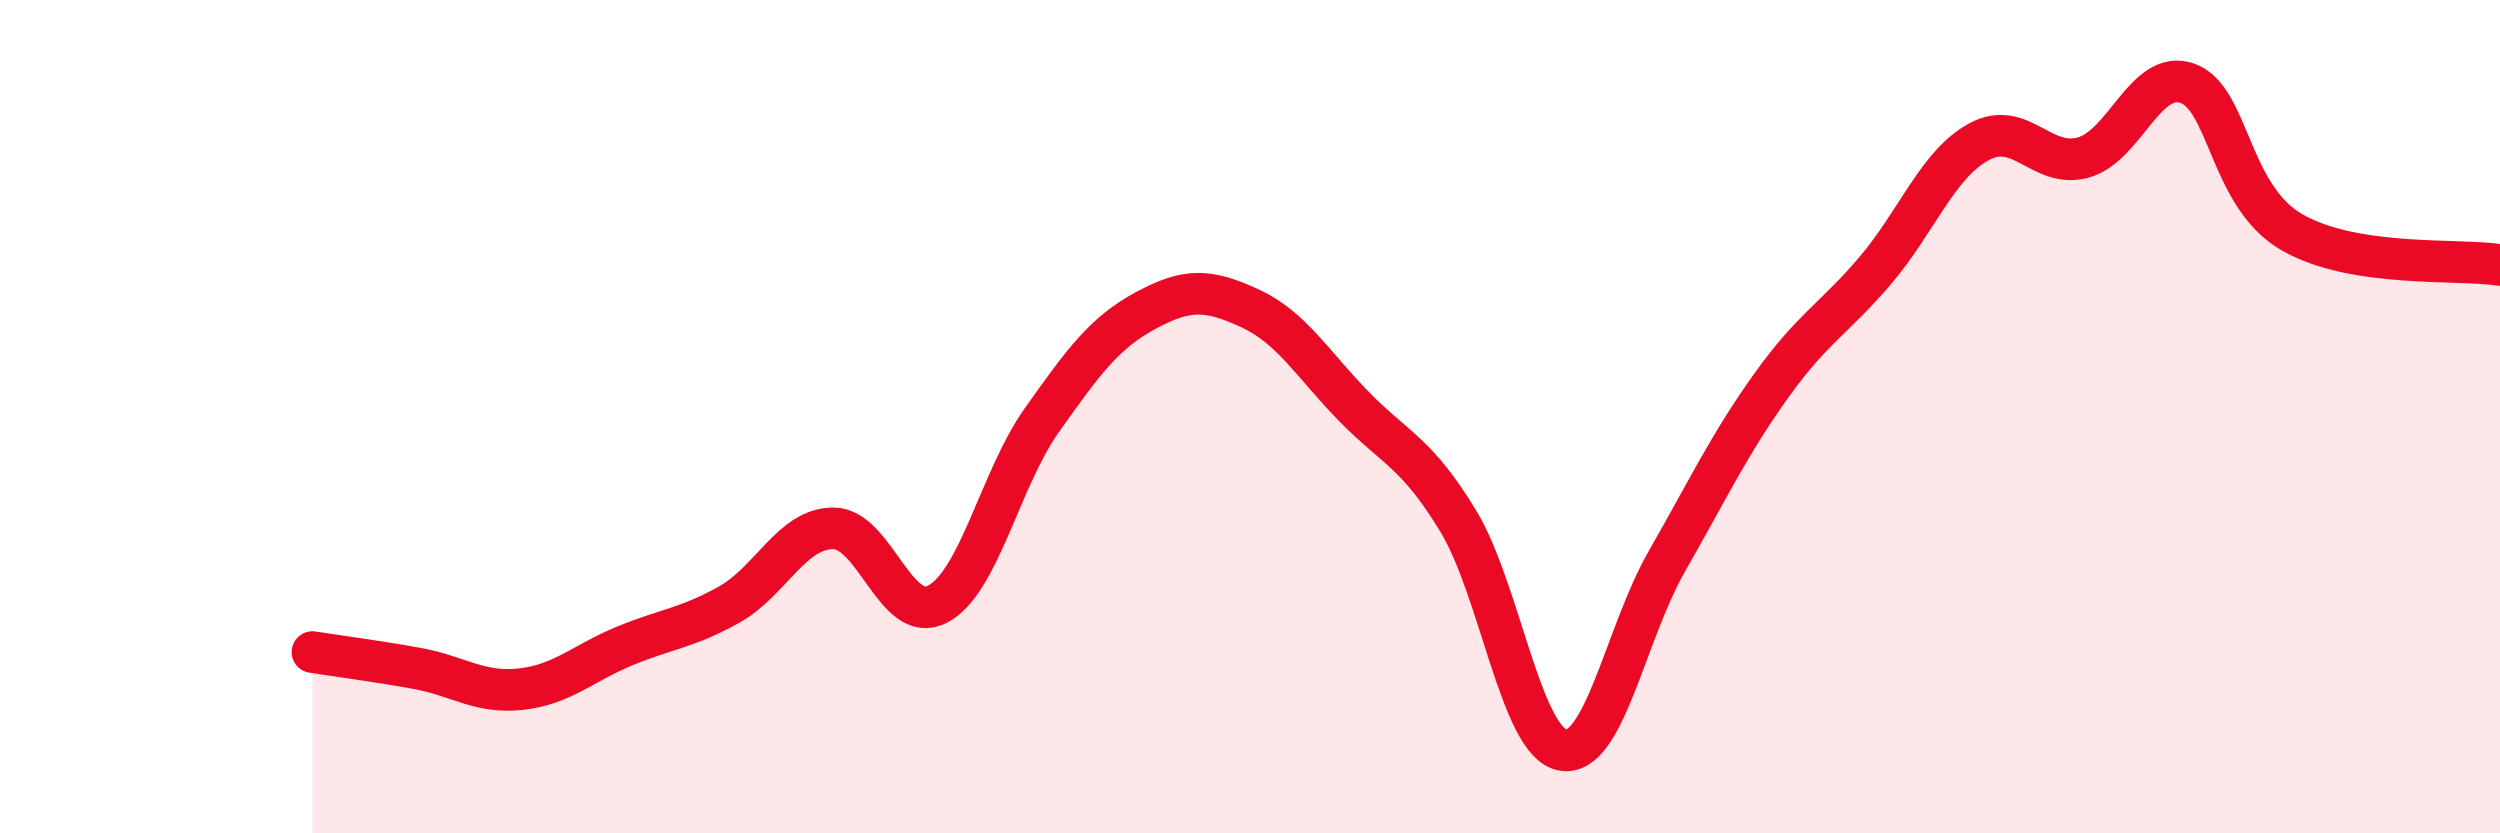
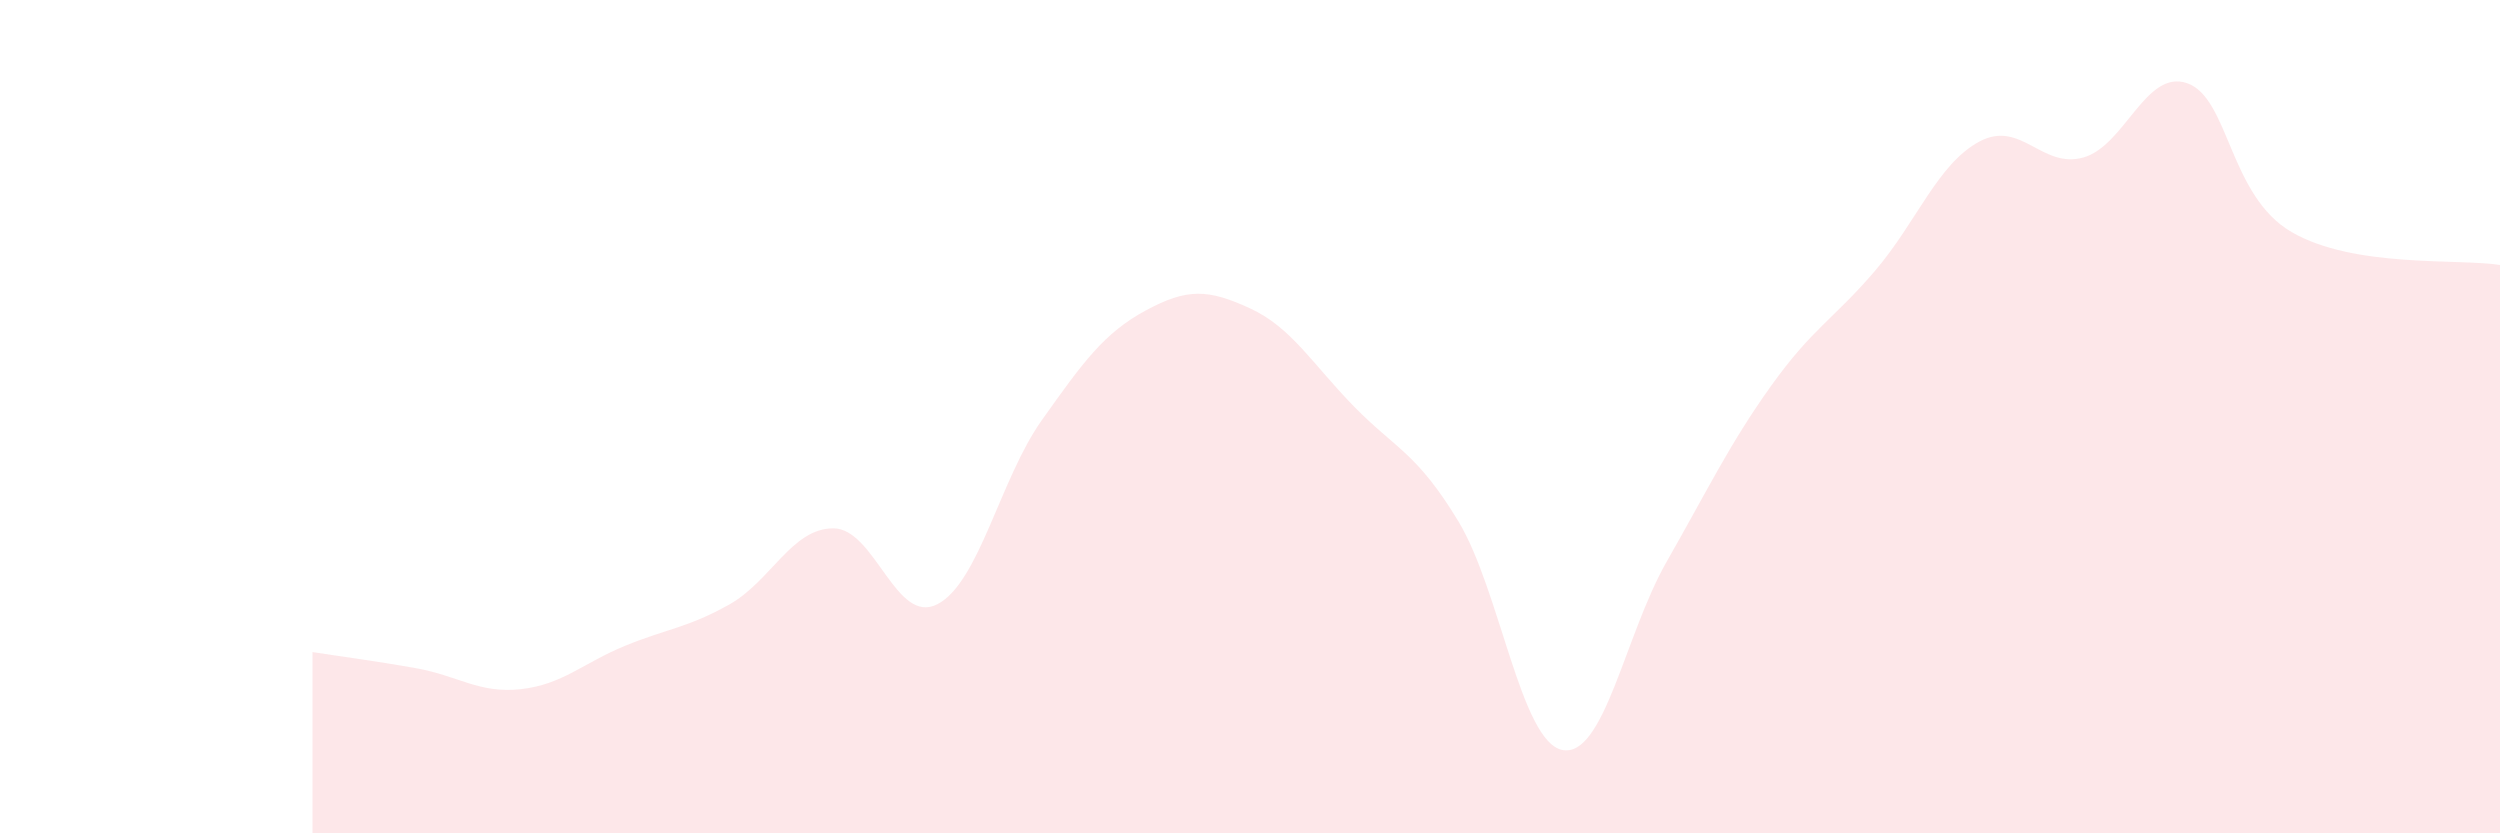
<svg xmlns="http://www.w3.org/2000/svg" width="60" height="20" viewBox="0 0 60 20">
  <path d="M 7.5,15.65 C 8,15.73 9,15.86 10,16.04 C 11,16.22 11.5,16.65 12.5,16.54 C 13.5,16.43 14,15.91 15,15.5 C 16,15.09 16.5,15.07 17.5,14.51 C 18.5,13.95 19,12.68 20,12.68 C 21,12.68 21.5,15.02 22.5,14.5 C 23.5,13.98 24,11.5 25,10.09 C 26,8.68 26.5,7.99 27.5,7.45 C 28.5,6.91 29,6.94 30,7.4 C 31,7.86 31.5,8.74 32.5,9.76 C 33.5,10.78 34,10.86 35,12.51 C 36,14.16 36.5,17.81 37.5,18 C 38.5,18.19 39,15.23 40,13.48 C 41,11.73 41.5,10.67 42.5,9.27 C 43.5,7.87 44,7.67 45,6.5 C 46,5.33 46.5,3.94 47.5,3.4 C 48.5,2.86 49,4.06 50,3.78 C 51,3.5 51.5,1.64 52.5,2 C 53.5,2.36 53.5,4.7 55,5.57 C 56.5,6.44 59,6.2 60,6.36L60 20L7.5 20Z" fill="#EB0A25" opacity="0.1" stroke-linecap="round" stroke-linejoin="round" />
-   <path d="M 7.5,15.65 C 8,15.73 9,15.86 10,16.04 C 11,16.22 11.5,16.65 12.5,16.54 C 13.5,16.43 14,15.91 15,15.5 C 16,15.09 16.5,15.07 17.5,14.51 C 18.5,13.95 19,12.68 20,12.68 C 21,12.68 21.5,15.02 22.5,14.5 C 23.5,13.98 24,11.5 25,10.09 C 26,8.68 26.5,7.99 27.5,7.45 C 28.5,6.91 29,6.94 30,7.4 C 31,7.86 31.5,8.74 32.5,9.76 C 33.5,10.78 34,10.86 35,12.51 C 36,14.16 36.5,17.81 37.5,18 C 38.5,18.19 39,15.23 40,13.48 C 41,11.73 41.5,10.67 42.5,9.27 C 43.5,7.87 44,7.67 45,6.5 C 46,5.33 46.5,3.94 47.5,3.4 C 48.5,2.86 49,4.06 50,3.78 C 51,3.5 51.5,1.64 52.5,2 C 53.5,2.36 53.5,4.7 55,5.57 C 56.5,6.44 59,6.2 60,6.36" stroke="#EB0A25" stroke-width="1" fill="none" stroke-linecap="round" stroke-linejoin="round" />
</svg>